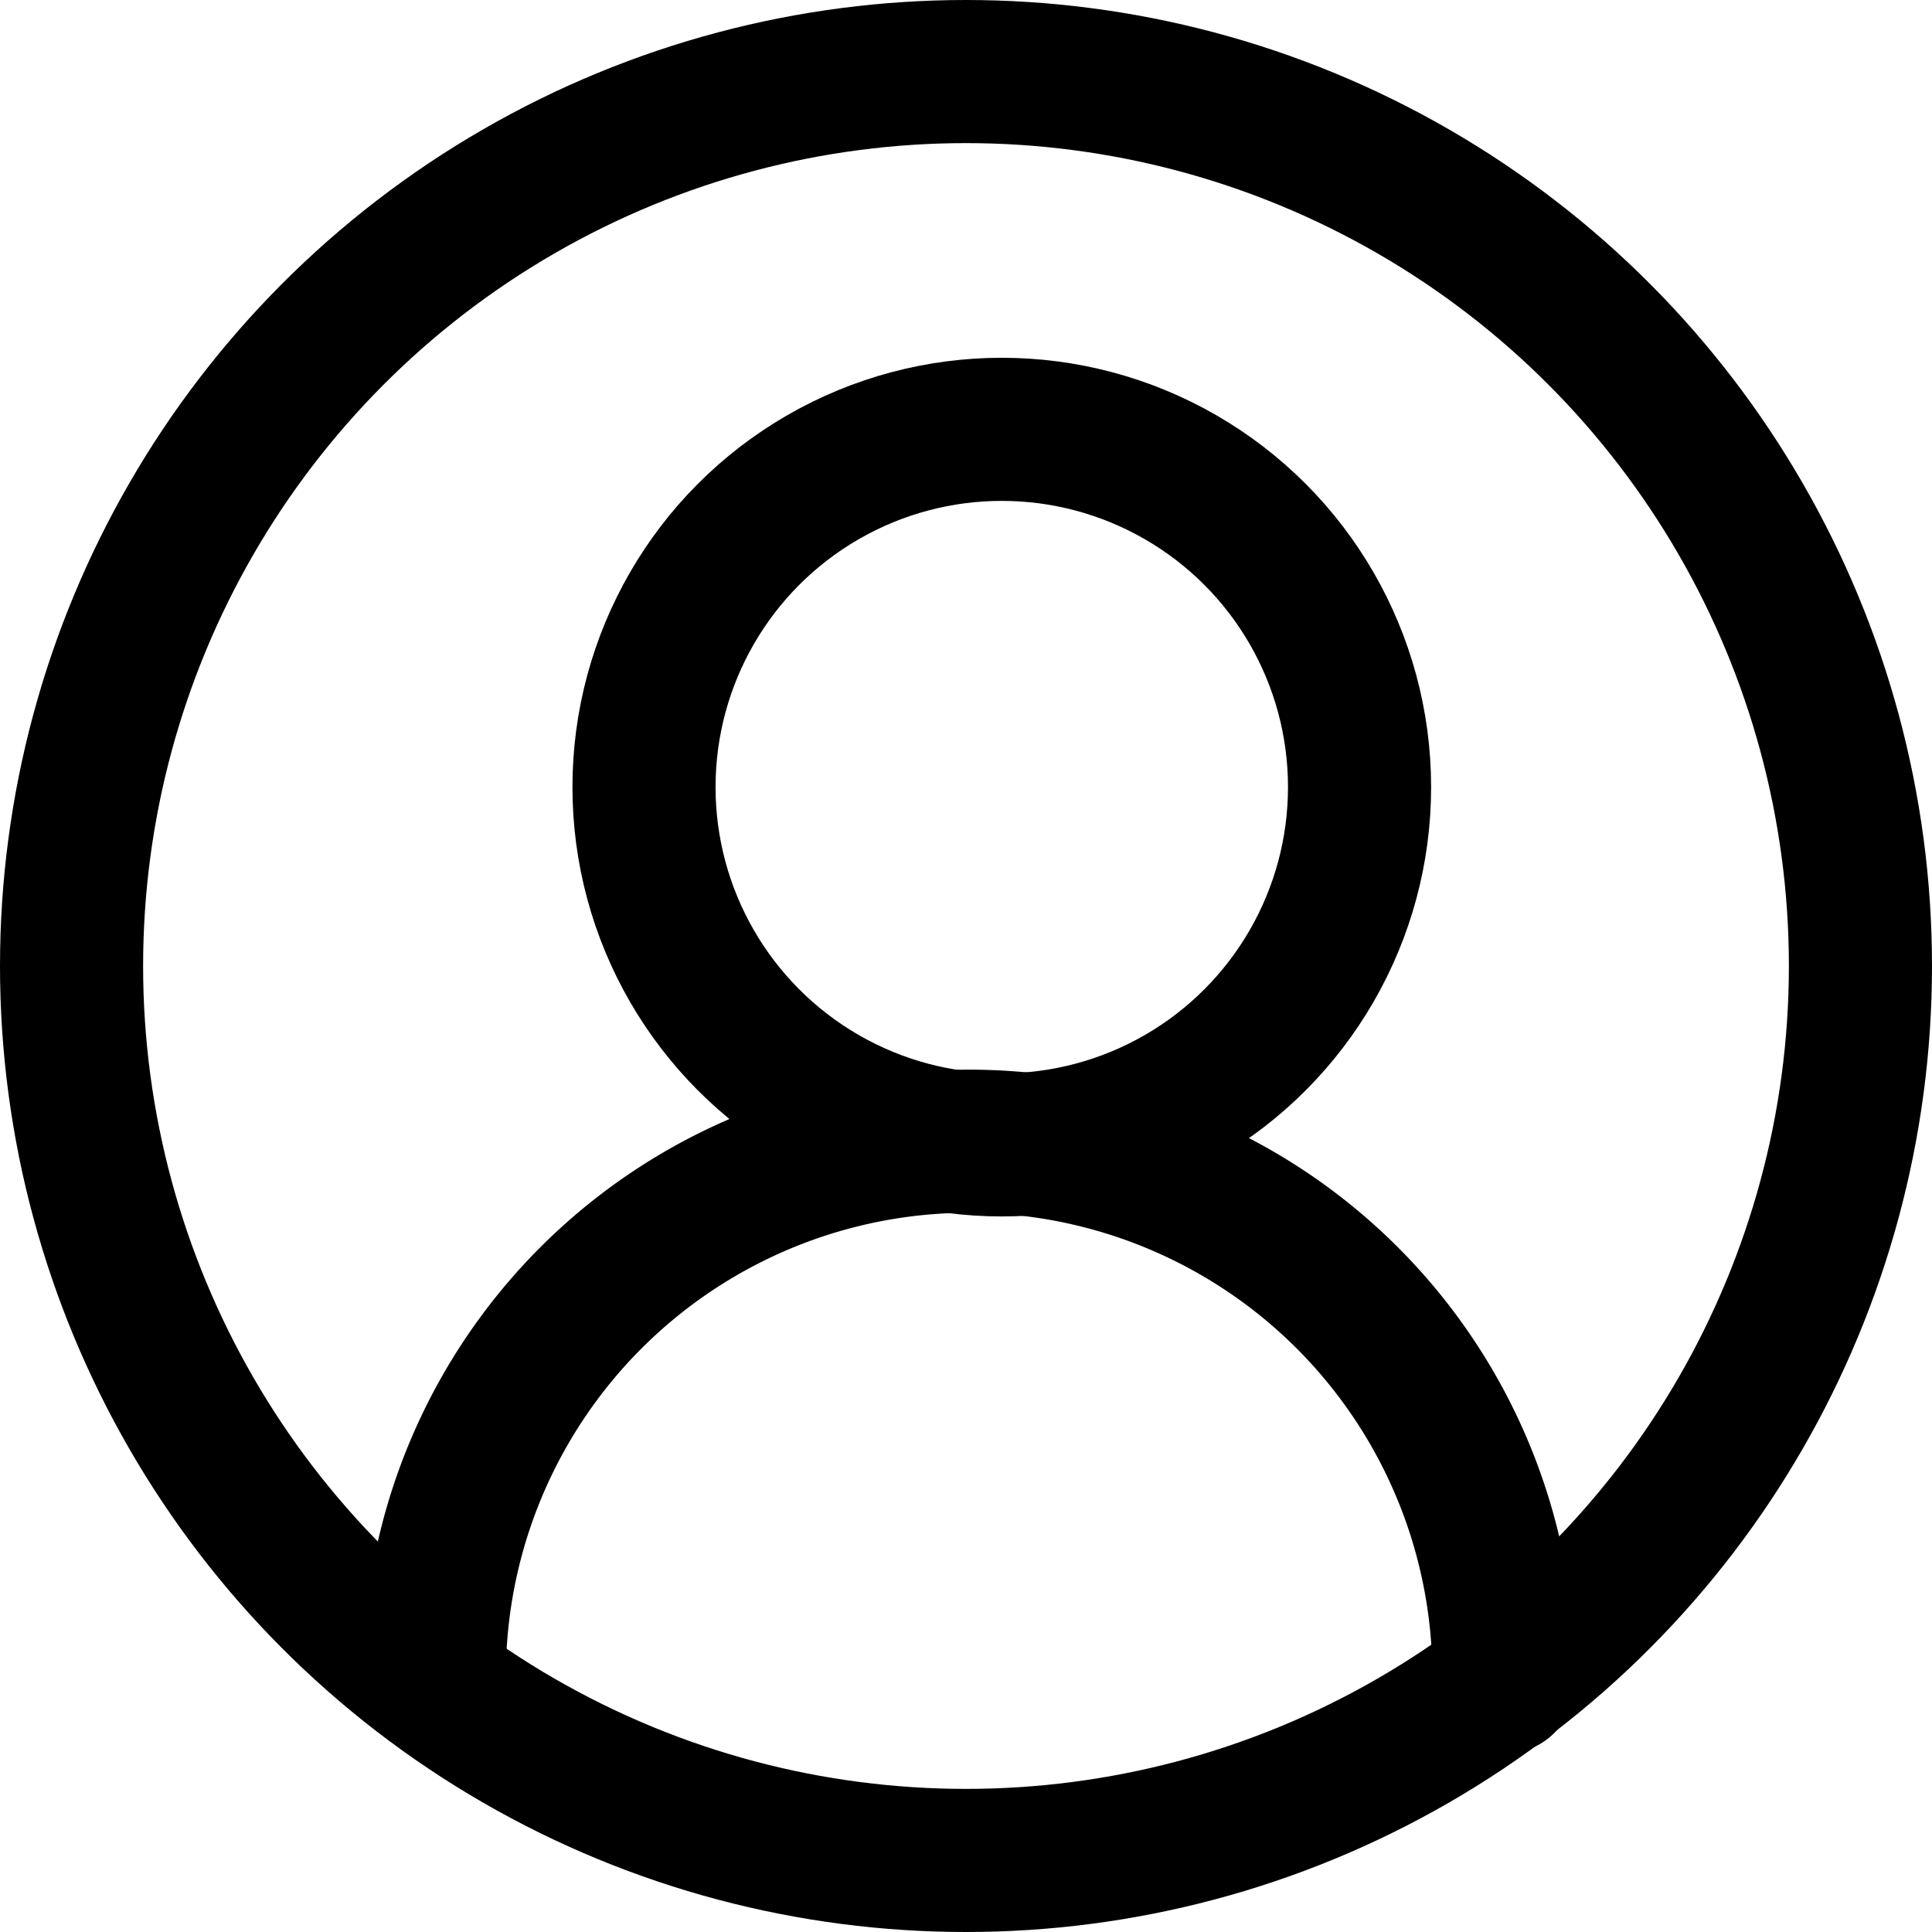
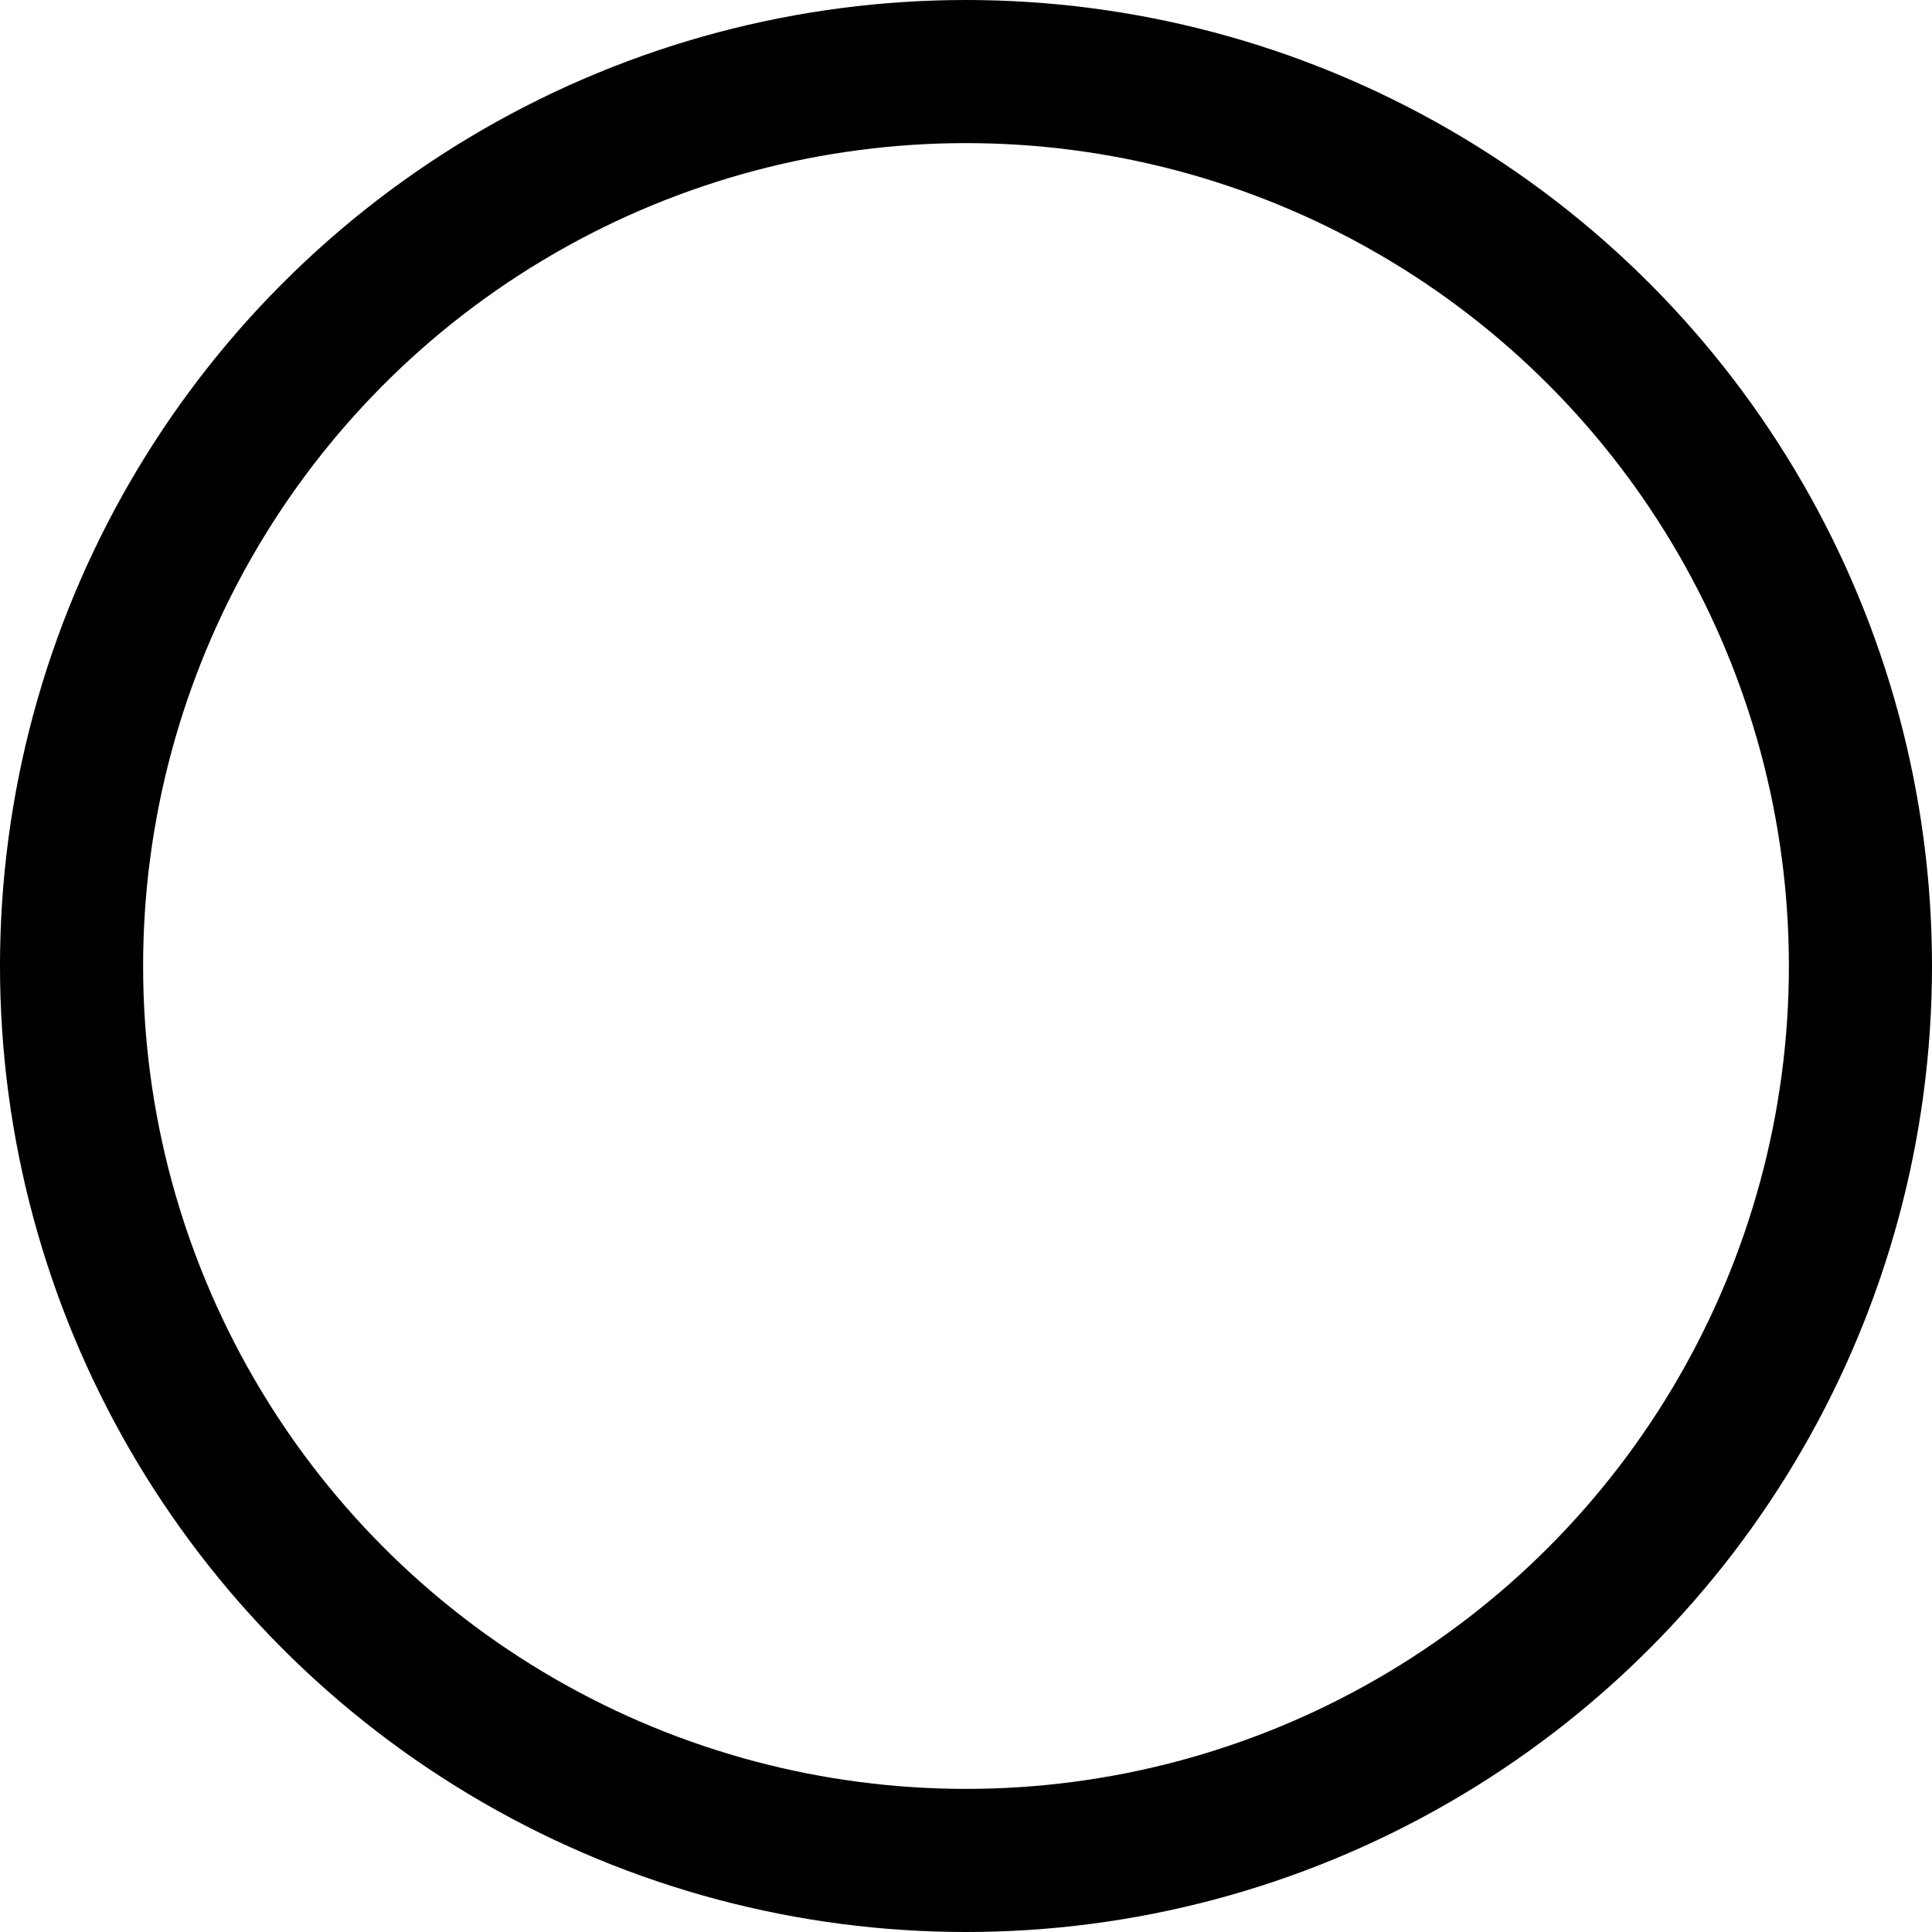
<svg xmlns="http://www.w3.org/2000/svg" width="27" height="27" viewBox="0 0 27 27">
  <g id="user-circle-2" transform="translate(-0.912 -0.912)">
-     <path id="Path_6" data-name="Path 6" d="M20.947,21.474A7.474,7.474,0,1,0,6,21.474" transform="translate(0.982 2.947)" fill="none" stroke="#000" stroke-linecap="round" stroke-linejoin="round" stroke-width="2" />
-     <circle id="Ellipse_6" data-name="Ellipse 6" cx="5" cy="5" r="5" transform="translate(9.912 6.912)" fill="none" stroke="#000" stroke-linecap="round" stroke-linejoin="round" stroke-width="2" />
    <circle id="Ellipse_7" data-name="Ellipse 7" cx="12.5" cy="12.5" r="12.5" transform="translate(1.912 1.912)" fill="none" stroke="#000" stroke-linecap="round" stroke-linejoin="round" stroke-width="2" />
  </g>
</svg>